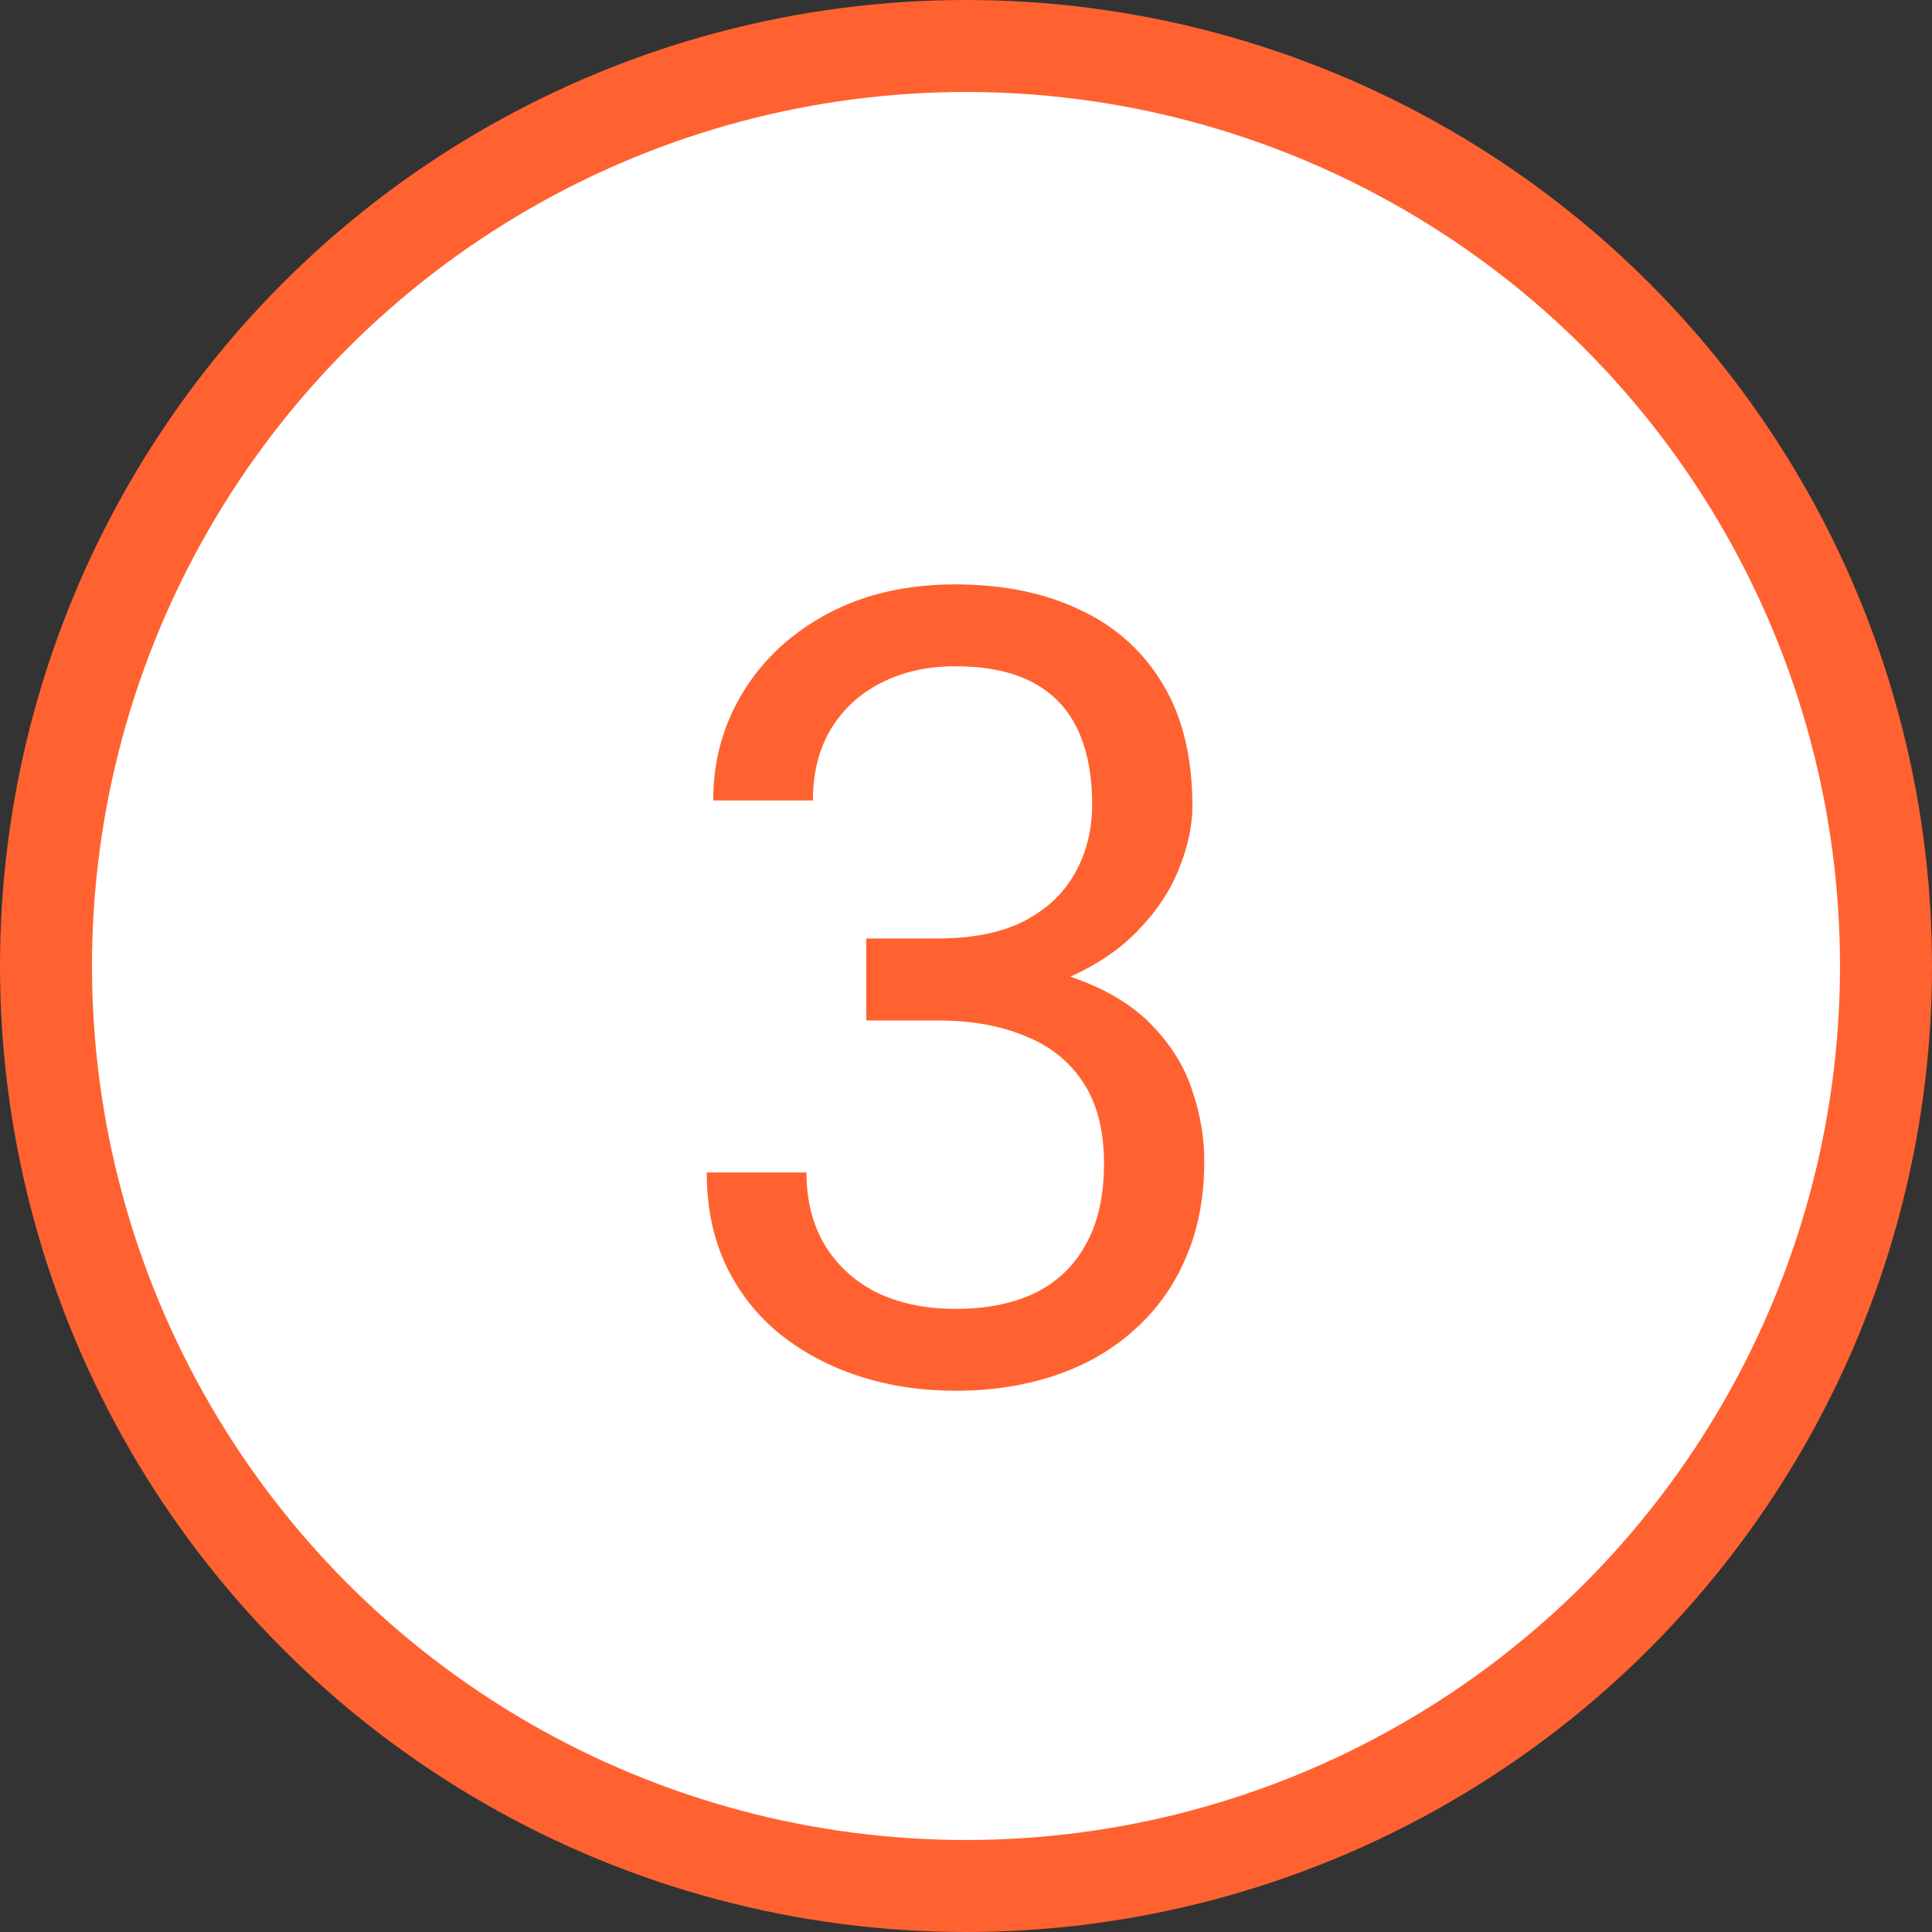
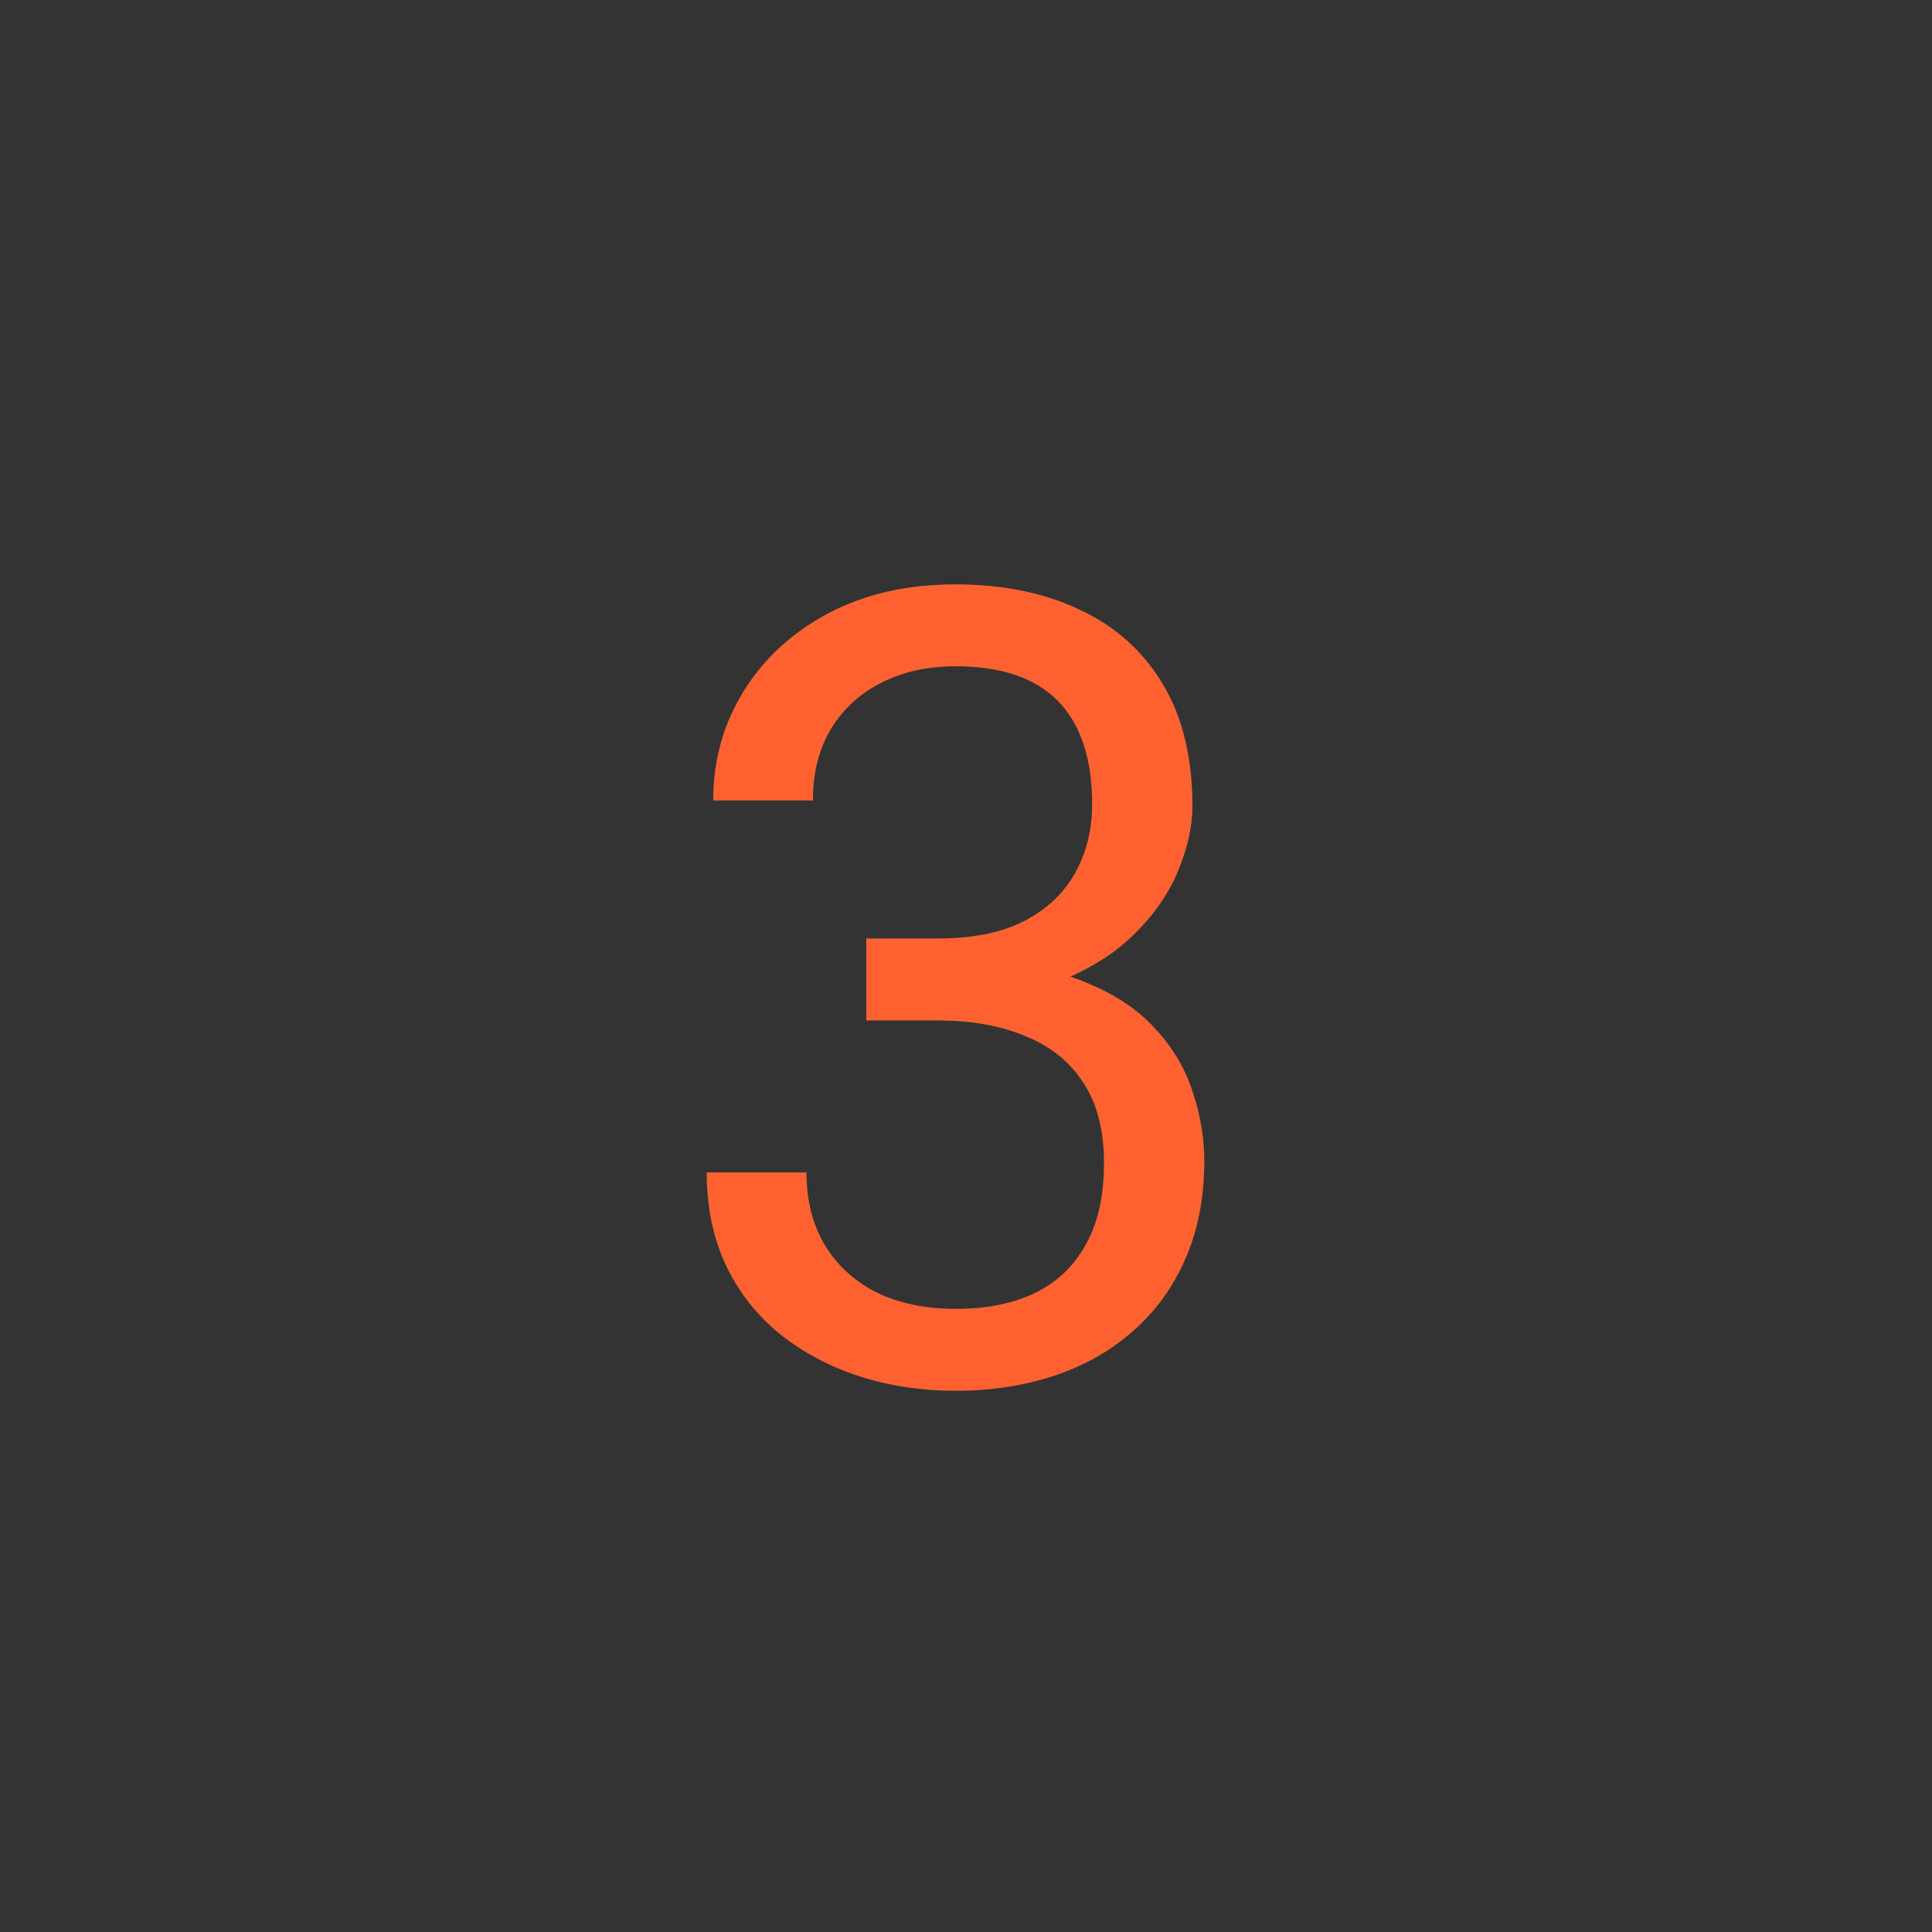
<svg xmlns="http://www.w3.org/2000/svg" width="21" height="21" viewBox="0 0 21 21" fill="none">
  <rect x="0" y="0" width="21" height="21" fill="#333333" stroke="none" />
-   <circle cx="10.5" cy="10.5" r="10" fill="white" stroke="#FF6230" />
  <path d="M9.416 10.201H10.19C10.568 10.201 10.881 10.139 11.127 10.014C11.377 9.885 11.562 9.711 11.684 9.492C11.809 9.27 11.871 9.02 11.871 8.742C11.871 8.414 11.816 8.139 11.707 7.916C11.598 7.693 11.434 7.525 11.215 7.412C10.996 7.299 10.719 7.242 10.383 7.242C10.078 7.242 9.809 7.303 9.574 7.424C9.344 7.541 9.162 7.709 9.029 7.928C8.9 8.146 8.836 8.404 8.836 8.701H7.752C7.752 8.268 7.861 7.873 8.08 7.518C8.299 7.162 8.605 6.879 9 6.668C9.398 6.457 9.859 6.352 10.383 6.352C10.898 6.352 11.35 6.443 11.736 6.627C12.123 6.807 12.424 7.076 12.639 7.436C12.854 7.791 12.961 8.234 12.961 8.766C12.961 8.98 12.91 9.211 12.809 9.457C12.711 9.699 12.557 9.926 12.346 10.137C12.139 10.348 11.869 10.521 11.537 10.658C11.205 10.791 10.807 10.857 10.342 10.857H9.416V10.201ZM9.416 11.092V10.441H10.342C10.885 10.441 11.334 10.506 11.69 10.635C12.045 10.764 12.324 10.935 12.527 11.15C12.734 11.365 12.879 11.602 12.961 11.859C13.047 12.113 13.09 12.367 13.09 12.621C13.09 13.02 13.021 13.373 12.885 13.682C12.752 13.99 12.562 14.252 12.316 14.467C12.074 14.682 11.789 14.844 11.461 14.953C11.133 15.062 10.775 15.117 10.389 15.117C10.018 15.117 9.668 15.065 9.34 14.959C9.016 14.854 8.729 14.701 8.479 14.502C8.229 14.299 8.033 14.051 7.893 13.758C7.752 13.461 7.682 13.123 7.682 12.744H8.766C8.766 13.041 8.83 13.301 8.959 13.523C9.092 13.746 9.279 13.92 9.521 14.045C9.768 14.166 10.057 14.227 10.389 14.227C10.721 14.227 11.006 14.17 11.244 14.057C11.486 13.94 11.672 13.764 11.801 13.529C11.934 13.295 12 13 12 12.645C12 12.289 11.926 11.998 11.777 11.771C11.629 11.541 11.418 11.371 11.145 11.262C10.875 11.148 10.557 11.092 10.19 11.092H9.416Z" fill="#FF6230" />
</svg>